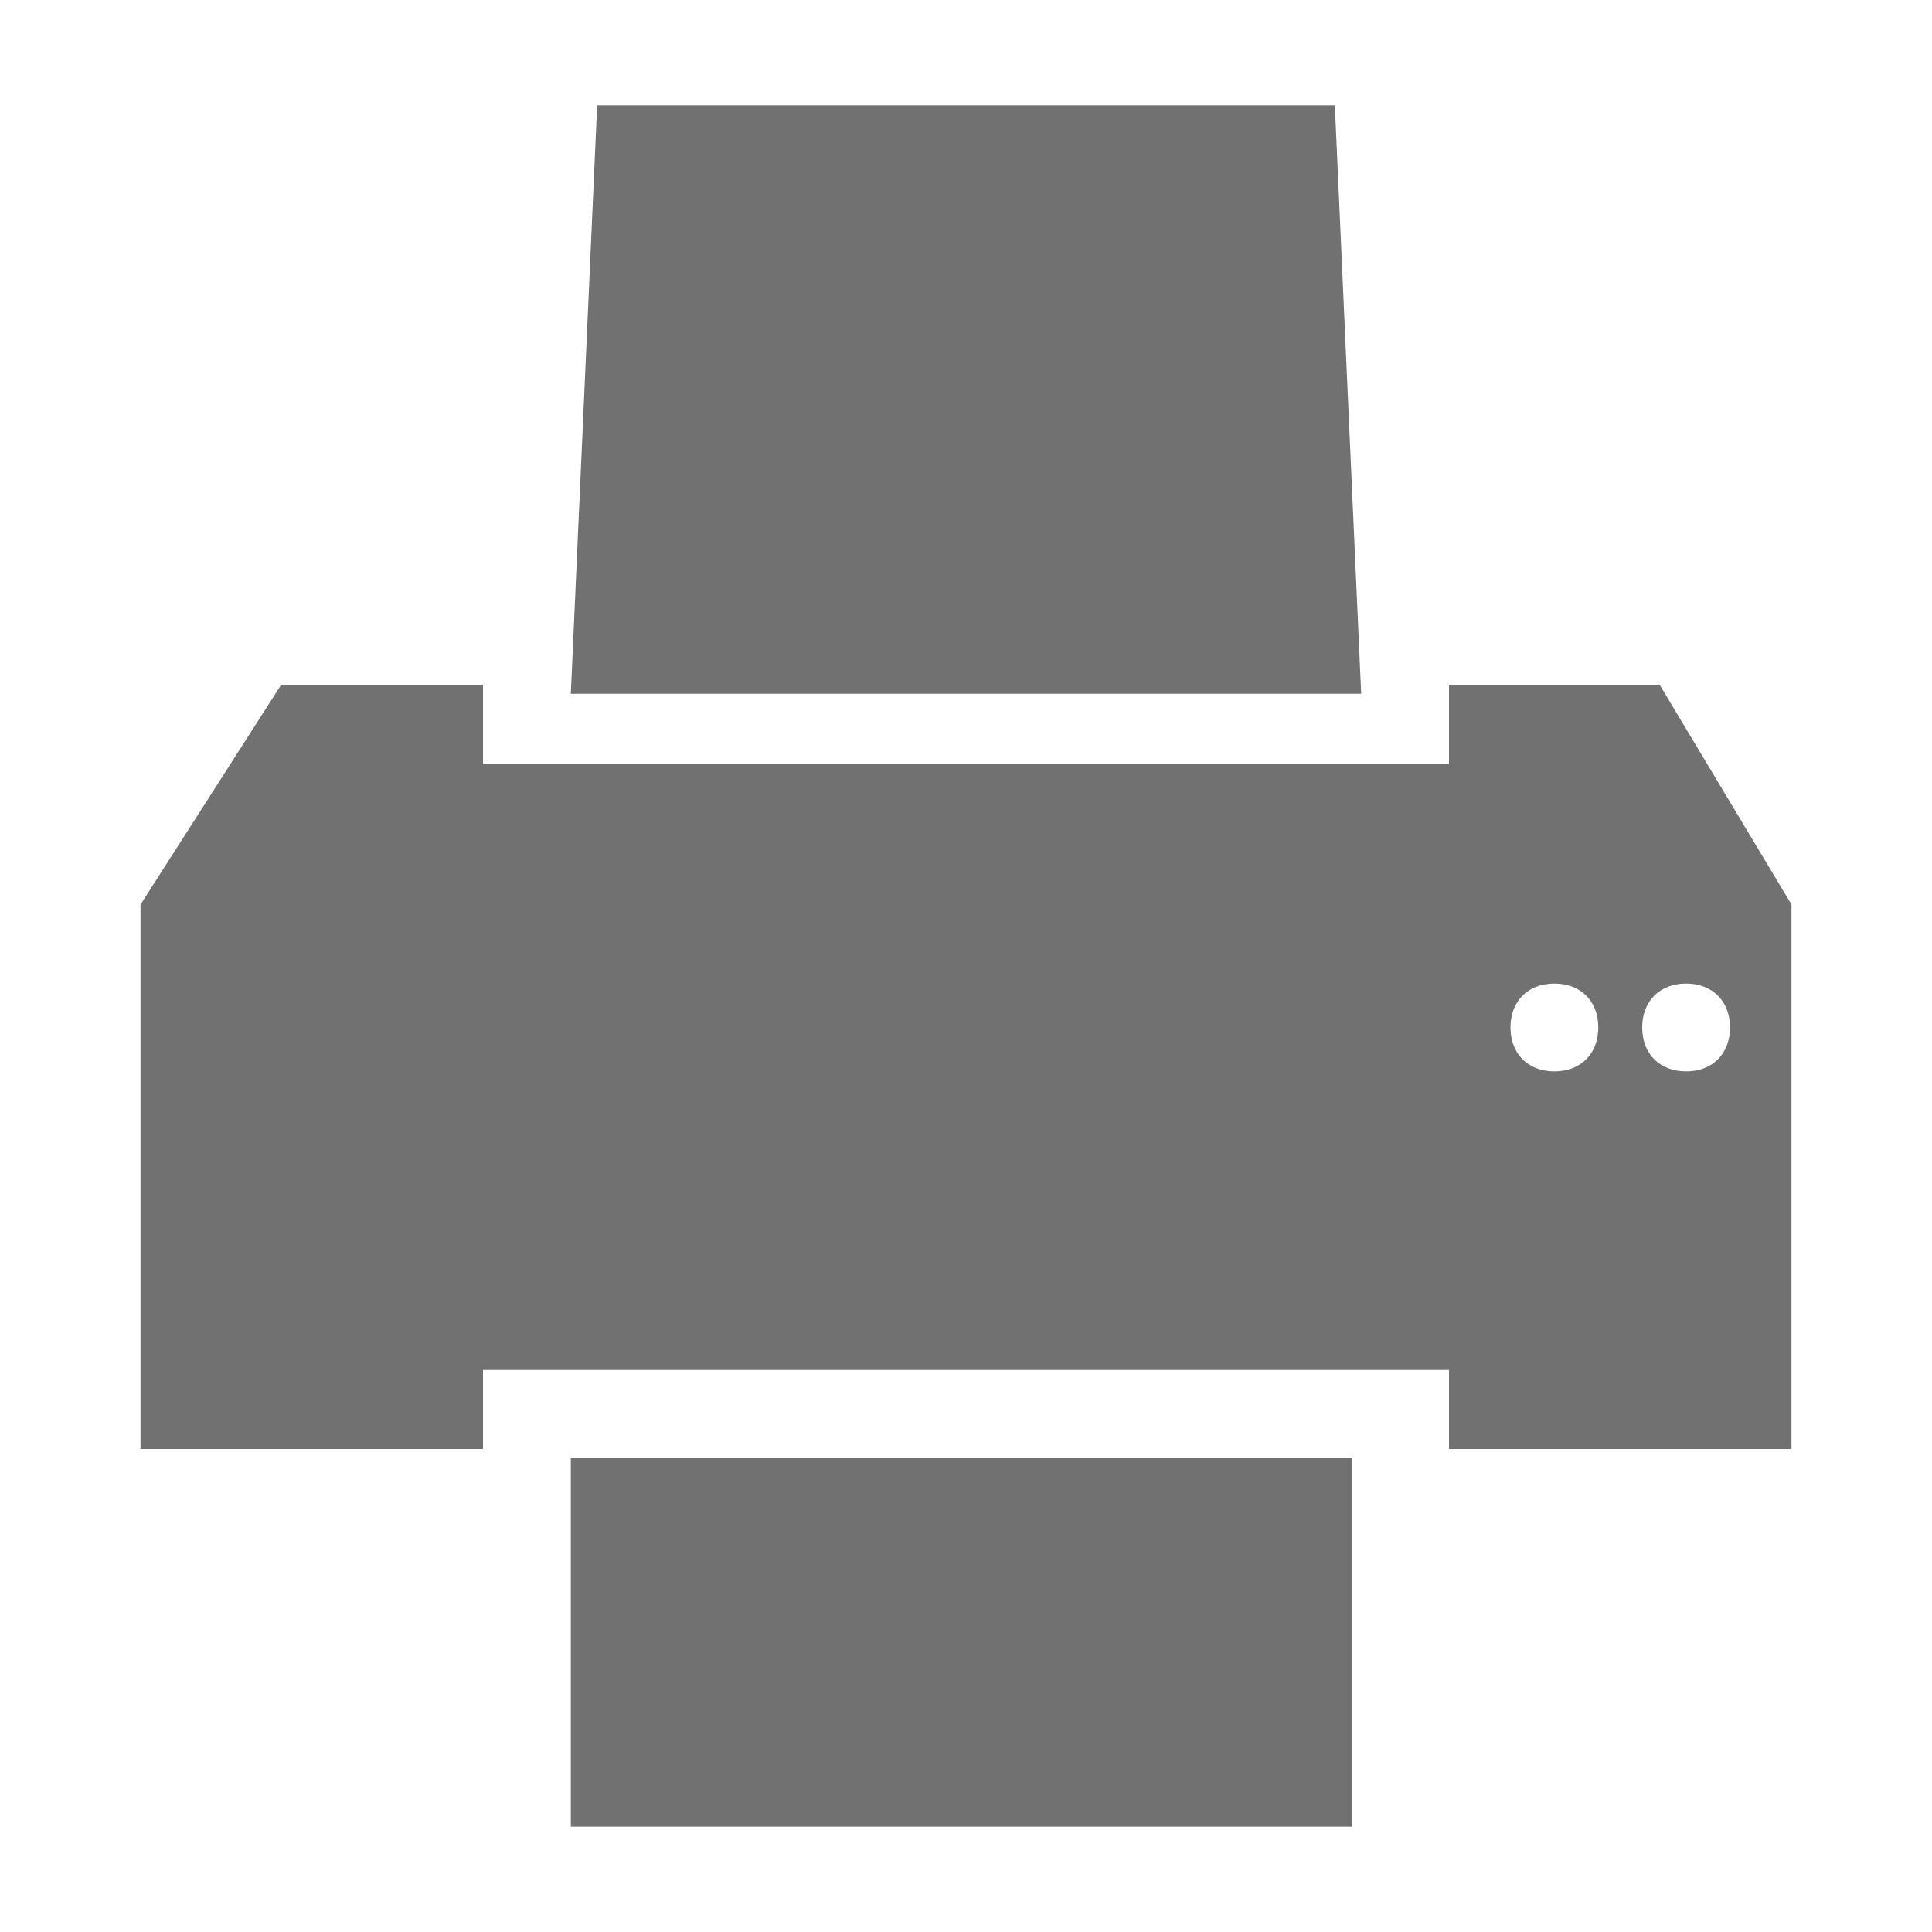
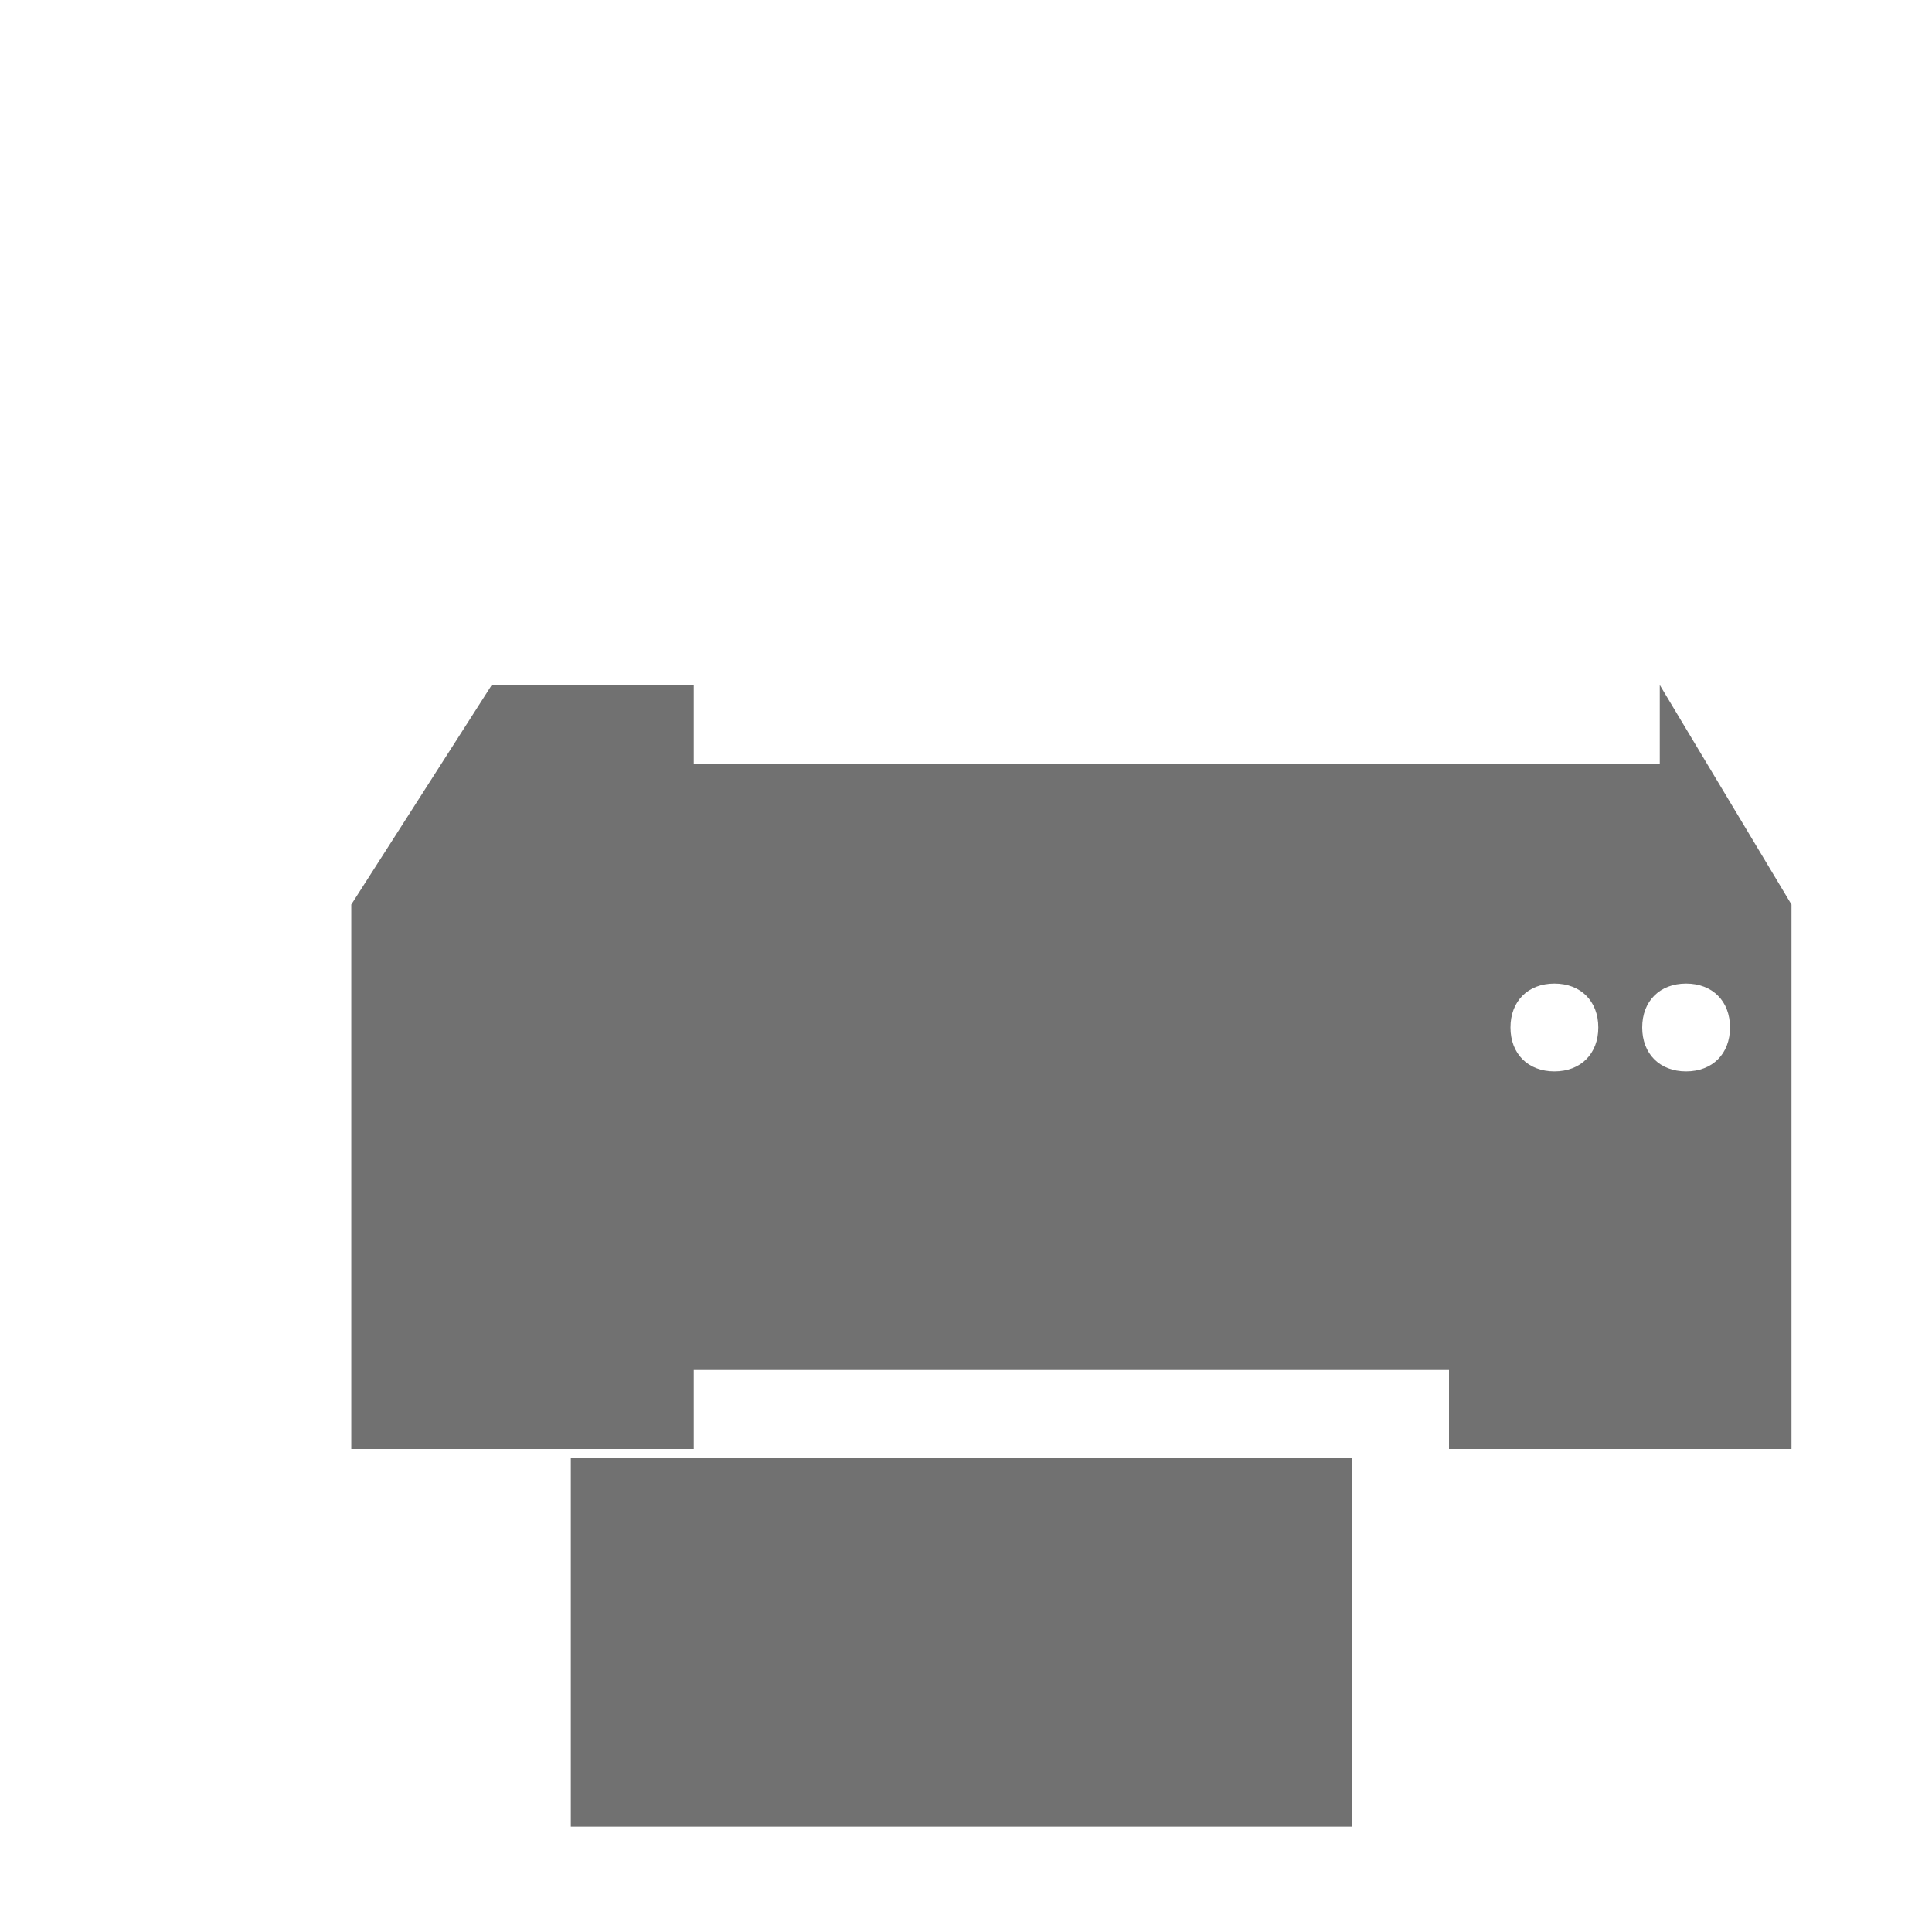
<svg xmlns="http://www.w3.org/2000/svg" version="1.1" id="Calque_1" x="0px" y="0px" viewBox="339 139 22 22" enable-background="new 339 139 22 22" xml:space="preserve">
  <g>
    <path fill="#717171" d="M345.5,159.8h8.9v-4.2h-8.9V159.8z" />
    <g>
-       <polygon fill="#717171" points="354.2,140.2 345.8,140.2 345.5,146.9 354.5,146.9   " />
-       <path fill="#717171" d="M344.5,154.6h11v0.9h3.9c0,0,0,0,0,0v-6.2l-1.5-2.5h-2.4v0.9h-11v-0.9h-2.3l-1.6,2.5v6.2h3.9V154.6z     M356.7,150.2c0.3,0,0.5,0.2,0.5,0.5s-0.2,0.5-0.5,0.5c-0.3,0-0.5-0.2-0.5-0.5S356.4,150.2,356.7,150.2z M358.2,150.2    c0.3,0,0.5,0.2,0.5,0.5s-0.2,0.5-0.5,0.5c-0.3,0-0.5-0.2-0.5-0.5S357.9,150.2,358.2,150.2z" />
+       <path fill="#717171" d="M344.5,154.6h11v0.9h3.9c0,0,0,0,0,0v-6.2l-1.5-2.5v0.9h-11v-0.9h-2.3l-1.6,2.5v6.2h3.9V154.6z     M356.7,150.2c0.3,0,0.5,0.2,0.5,0.5s-0.2,0.5-0.5,0.5c-0.3,0-0.5-0.2-0.5-0.5S356.4,150.2,356.7,150.2z M358.2,150.2    c0.3,0,0.5,0.2,0.5,0.5s-0.2,0.5-0.5,0.5c-0.3,0-0.5-0.2-0.5-0.5S357.9,150.2,358.2,150.2z" />
    </g>
  </g>
</svg>